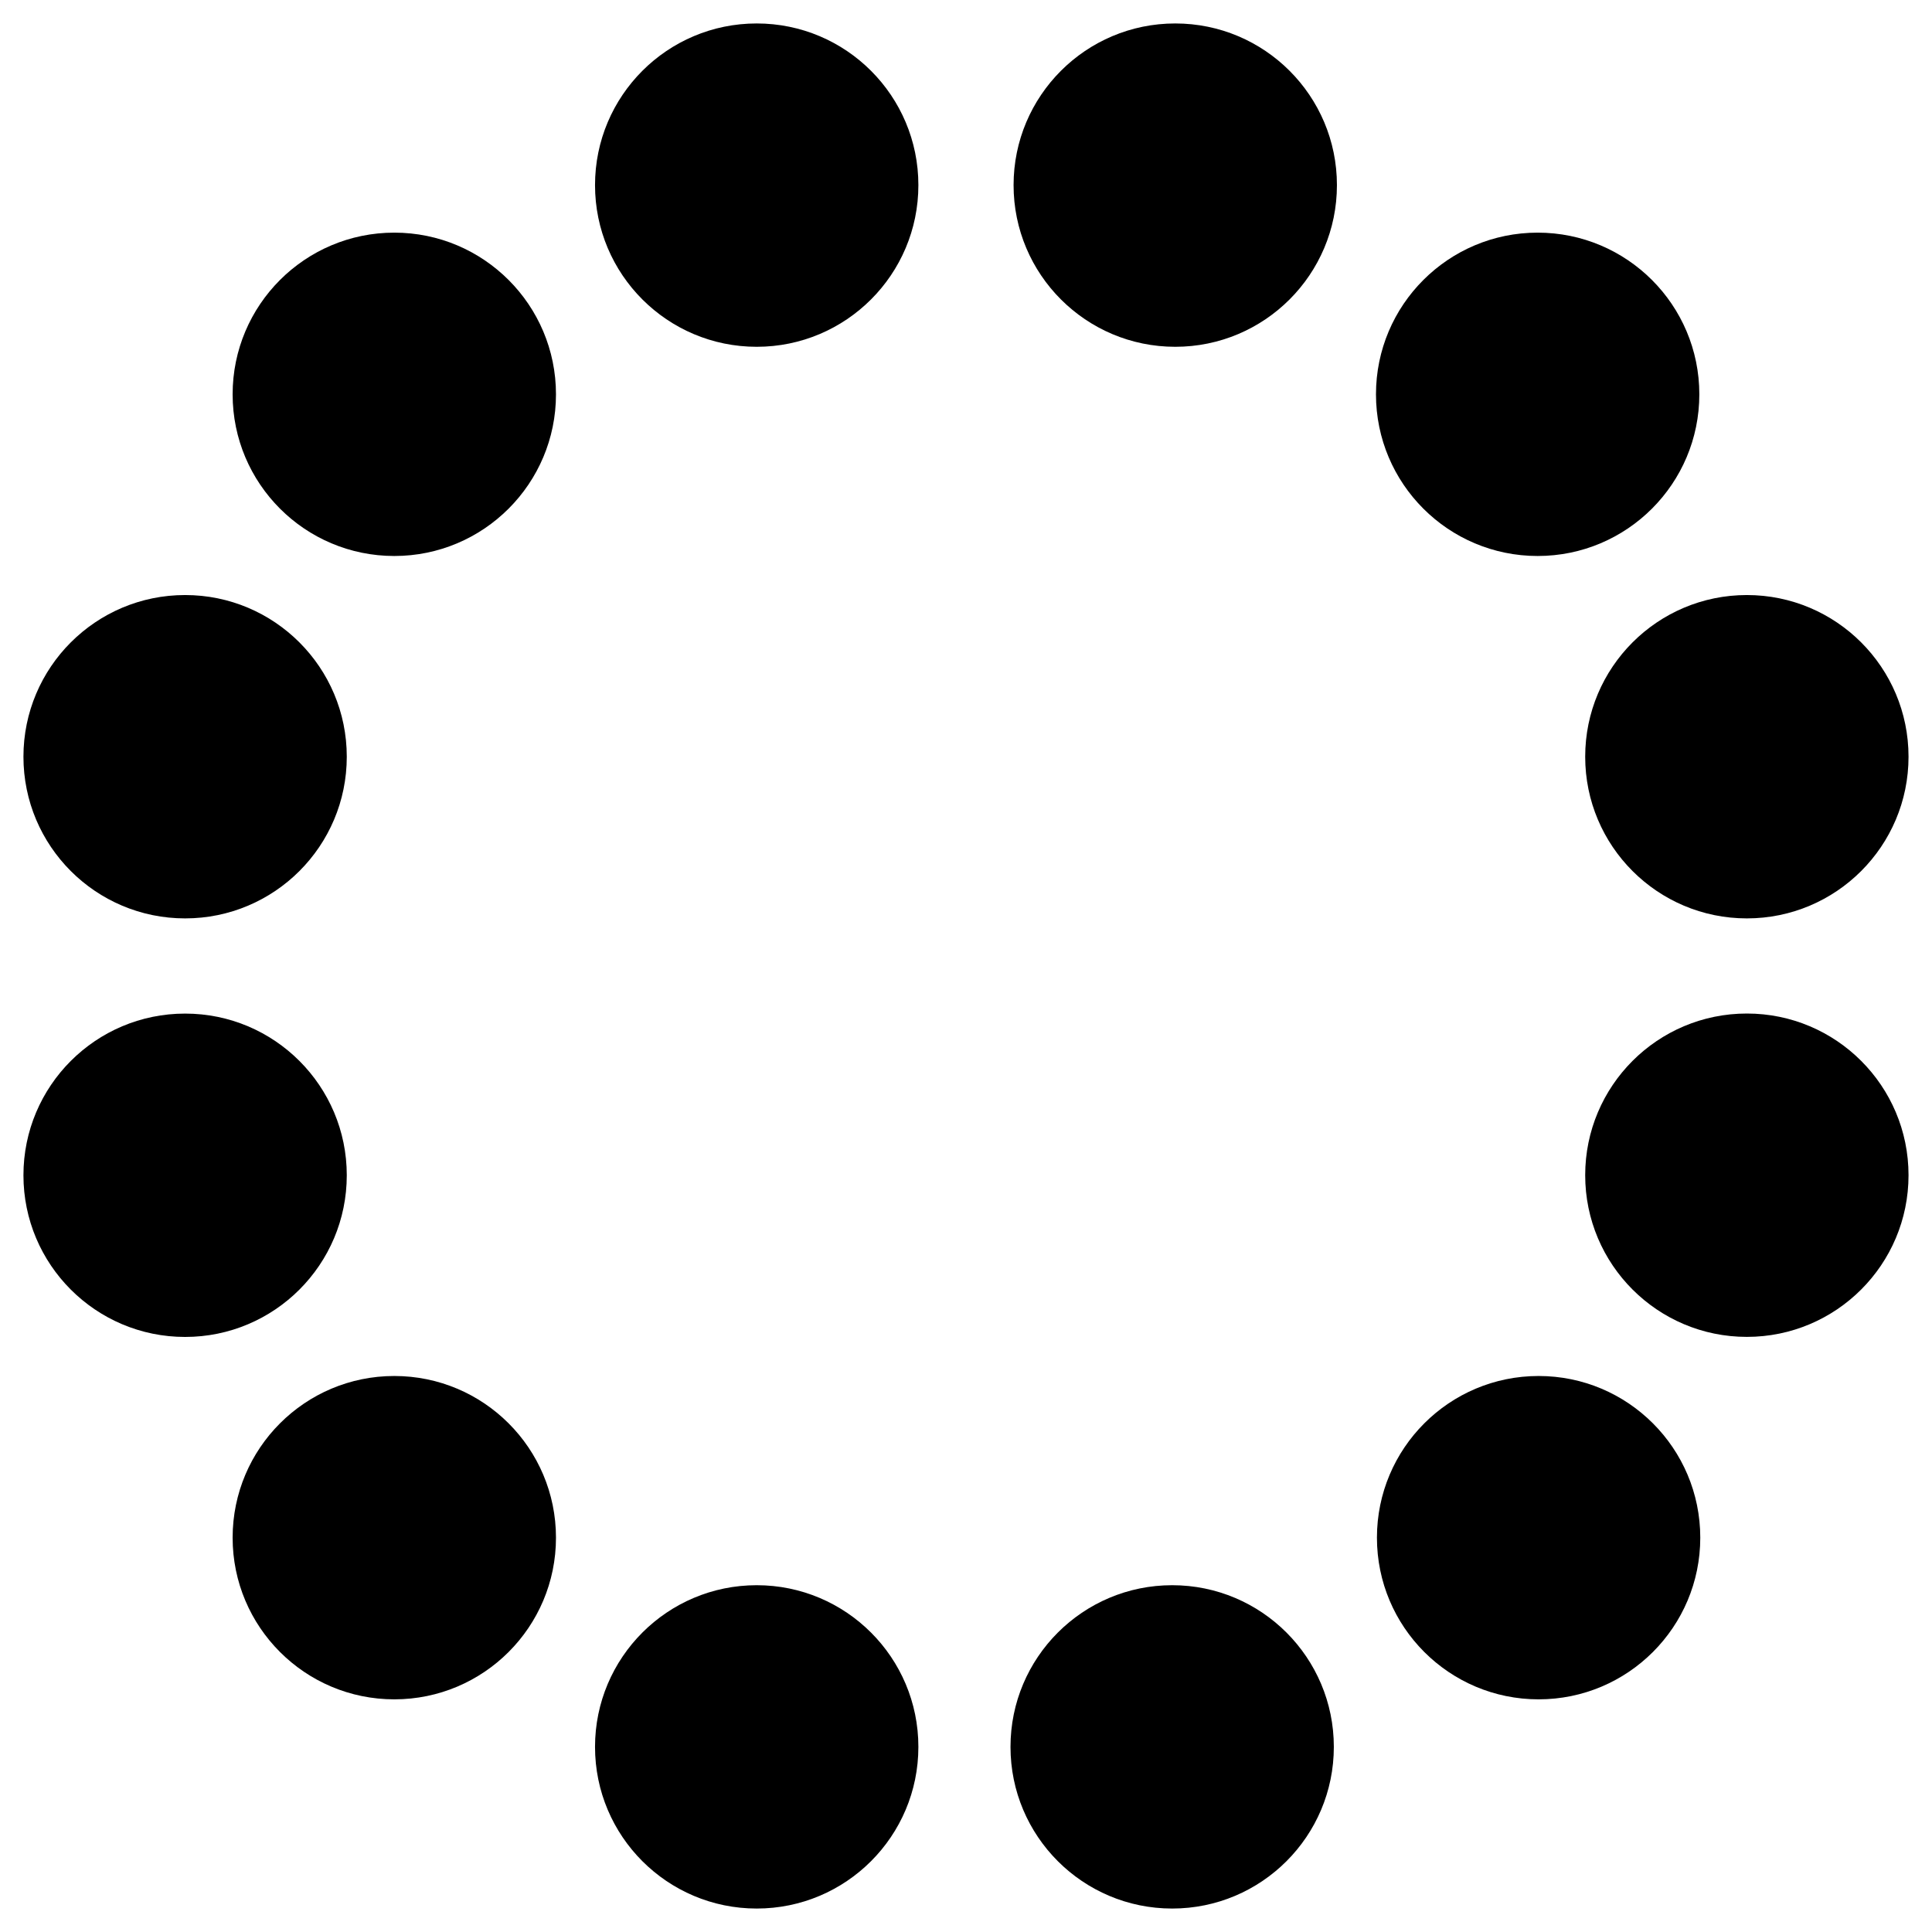
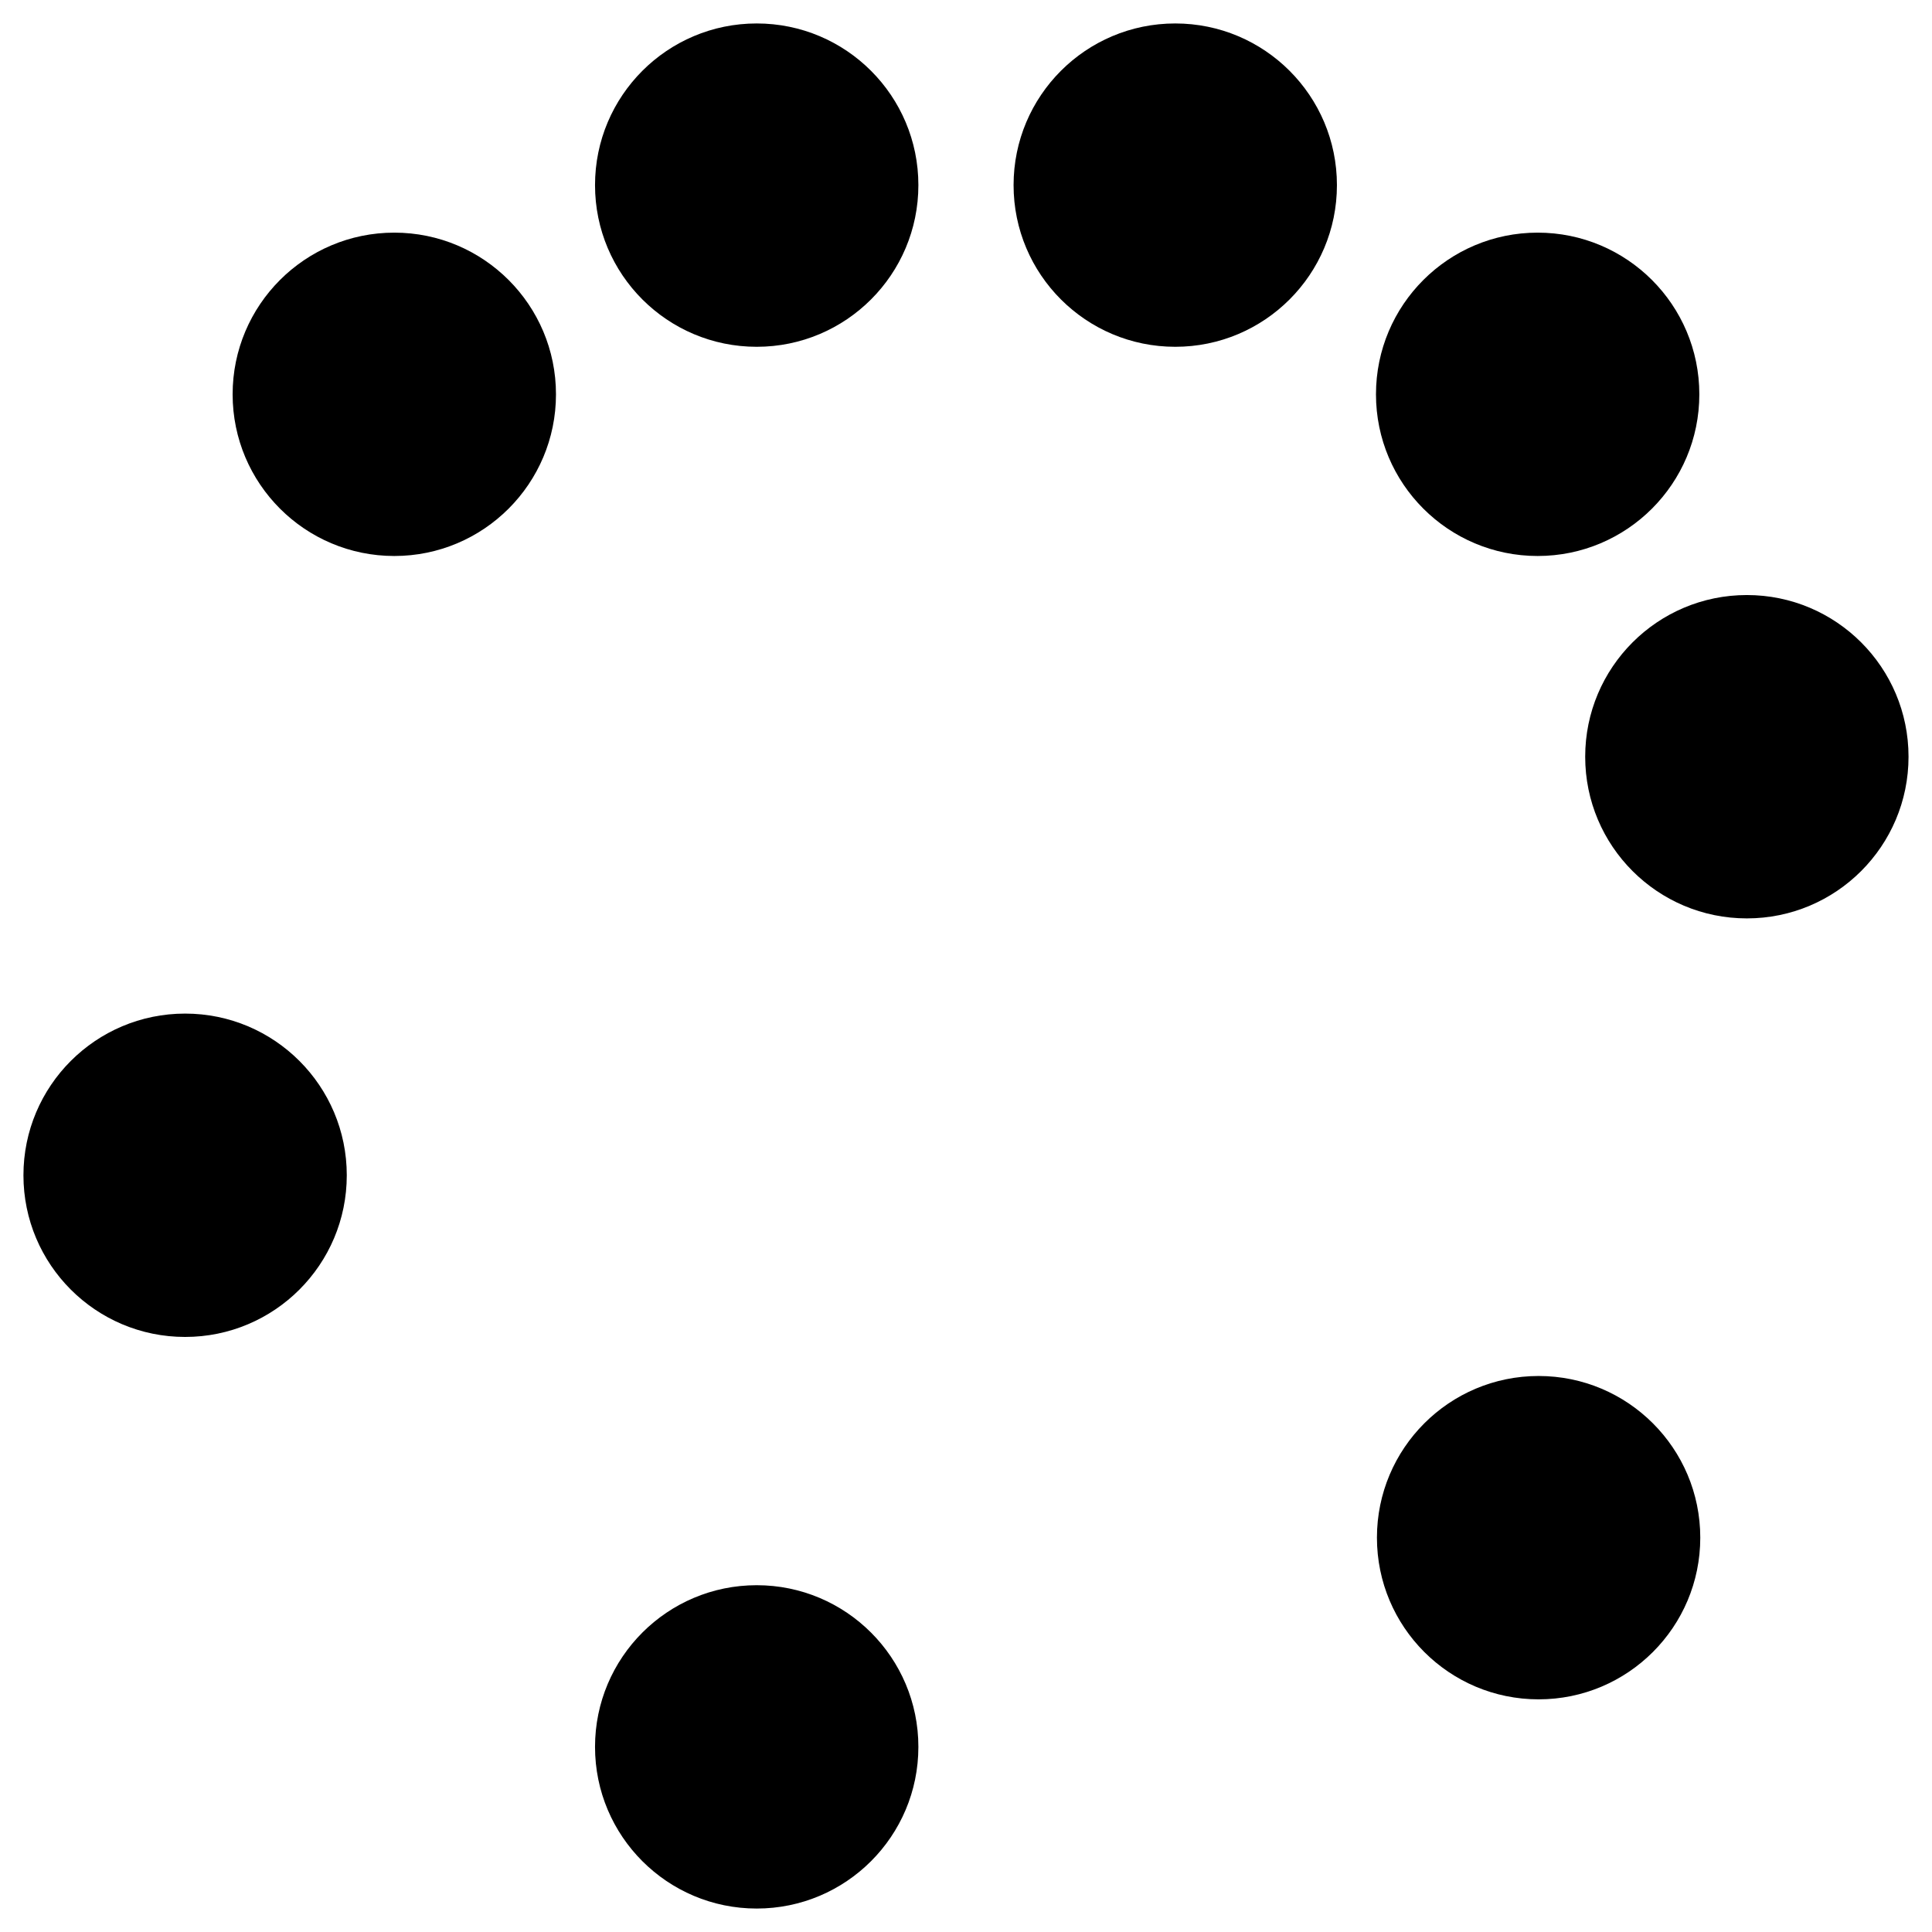
<svg xmlns="http://www.w3.org/2000/svg" fill="#000000" width="800px" height="800px" version="1.1" viewBox="144 144 512 512">
  <g>
    <path d="m649.78 344.54c0 23.66-19.18 42.844-42.844 42.844-23.66 0-42.844-19.184-42.844-42.844 0-23.664 19.184-42.848 42.844-42.848 23.664 0 42.844 19.184 42.844 42.848" />
    <path d="m594.34 248.5c0 23.66-19.184 42.844-42.844 42.844-23.664 0-42.848-19.184-42.848-42.844 0-23.664 19.184-42.848 42.848-42.848 23.66 0 42.844 19.184 42.844 42.848" />
    <path d="m498.3 193.06c0 23.664-19.184 42.844-42.844 42.844-23.664 0-42.848-19.18-42.848-42.844 0-23.664 19.184-42.844 42.848-42.844 23.66 0 42.844 19.18 42.844 42.844" />
    <path d="m387.38 193.06c0 23.664-19.184 42.844-42.844 42.844-23.664 0-42.848-19.18-42.848-42.844 0-23.664 19.184-42.844 42.848-42.844 23.66 0 42.844 19.18 42.844 42.844" />
    <path d="m291.34 248.5c0 23.66-19.184 42.844-42.844 42.844-23.664 0-42.848-19.184-42.848-42.844 0-23.664 19.184-42.848 42.848-42.848 23.66 0 42.844 19.184 42.844 42.848" />
-     <path d="m235.9 344.54c0 23.66-19.18 42.844-42.844 42.844-23.664 0-42.844-19.184-42.844-42.844 0-23.664 19.18-42.848 42.844-42.848 23.664 0 42.844 19.184 42.844 42.848" />
    <path d="m235.9 455.46c0 23.66-19.18 42.844-42.844 42.844-23.664 0-42.844-19.184-42.844-42.844 0-23.664 19.18-42.848 42.844-42.848 23.664 0 42.844 19.184 42.844 42.848" />
-     <path d="m291.34 551.5c0 23.66-19.184 42.844-42.844 42.844-23.664 0-42.848-19.184-42.848-42.844 0-23.664 19.184-42.848 42.848-42.848 23.66 0 42.844 19.184 42.844 42.848" />
    <path d="m387.38 606.94c0 23.664-19.184 42.844-42.844 42.844-23.664 0-42.848-19.18-42.848-42.844 0-23.66 19.184-42.844 42.848-42.844 23.66 0 42.844 19.184 42.844 42.844" />
-     <path d="m497.48 606.94c0 23.664-19.18 42.844-42.844 42.844s-42.844-19.18-42.844-42.844c0-23.66 19.18-42.844 42.844-42.844s42.844 19.184 42.844 42.844" />
    <path d="m594.59 551.5c0 23.66-19.18 42.844-42.844 42.844s-42.844-19.184-42.844-42.844c0-23.664 19.18-42.848 42.844-42.848s42.844 19.184 42.844 42.848" />
-     <path d="m649.78 455.44c0 23.664-19.18 42.848-42.844 42.848-23.66 0-42.844-19.184-42.844-42.848 0-23.66 19.184-42.844 42.844-42.844 23.664 0 42.844 19.184 42.844 42.844" />
  </g>
</svg>